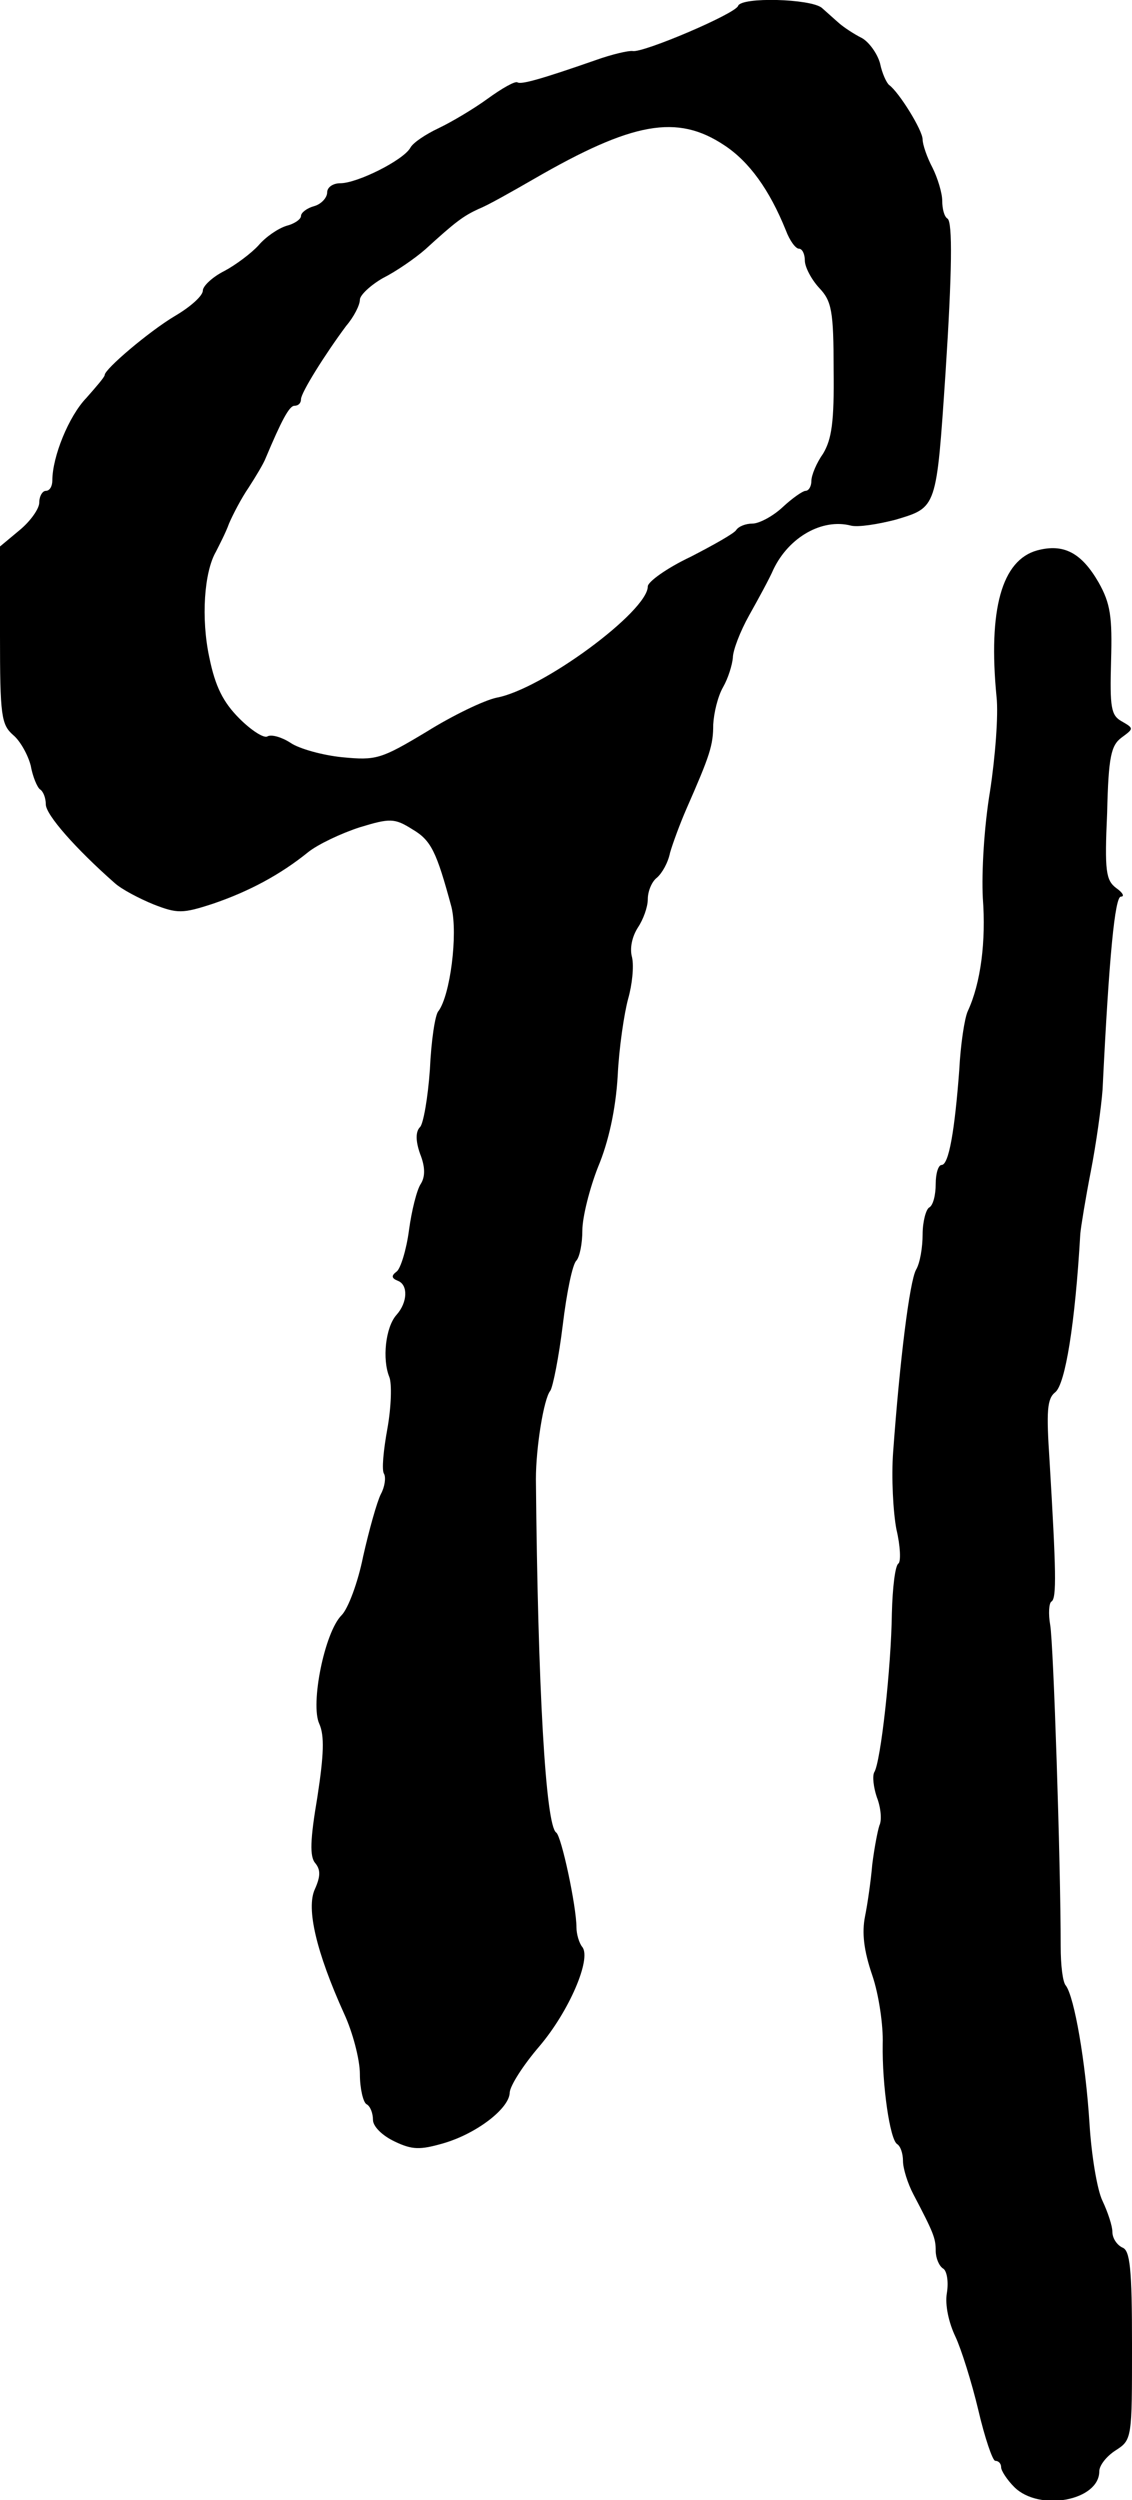
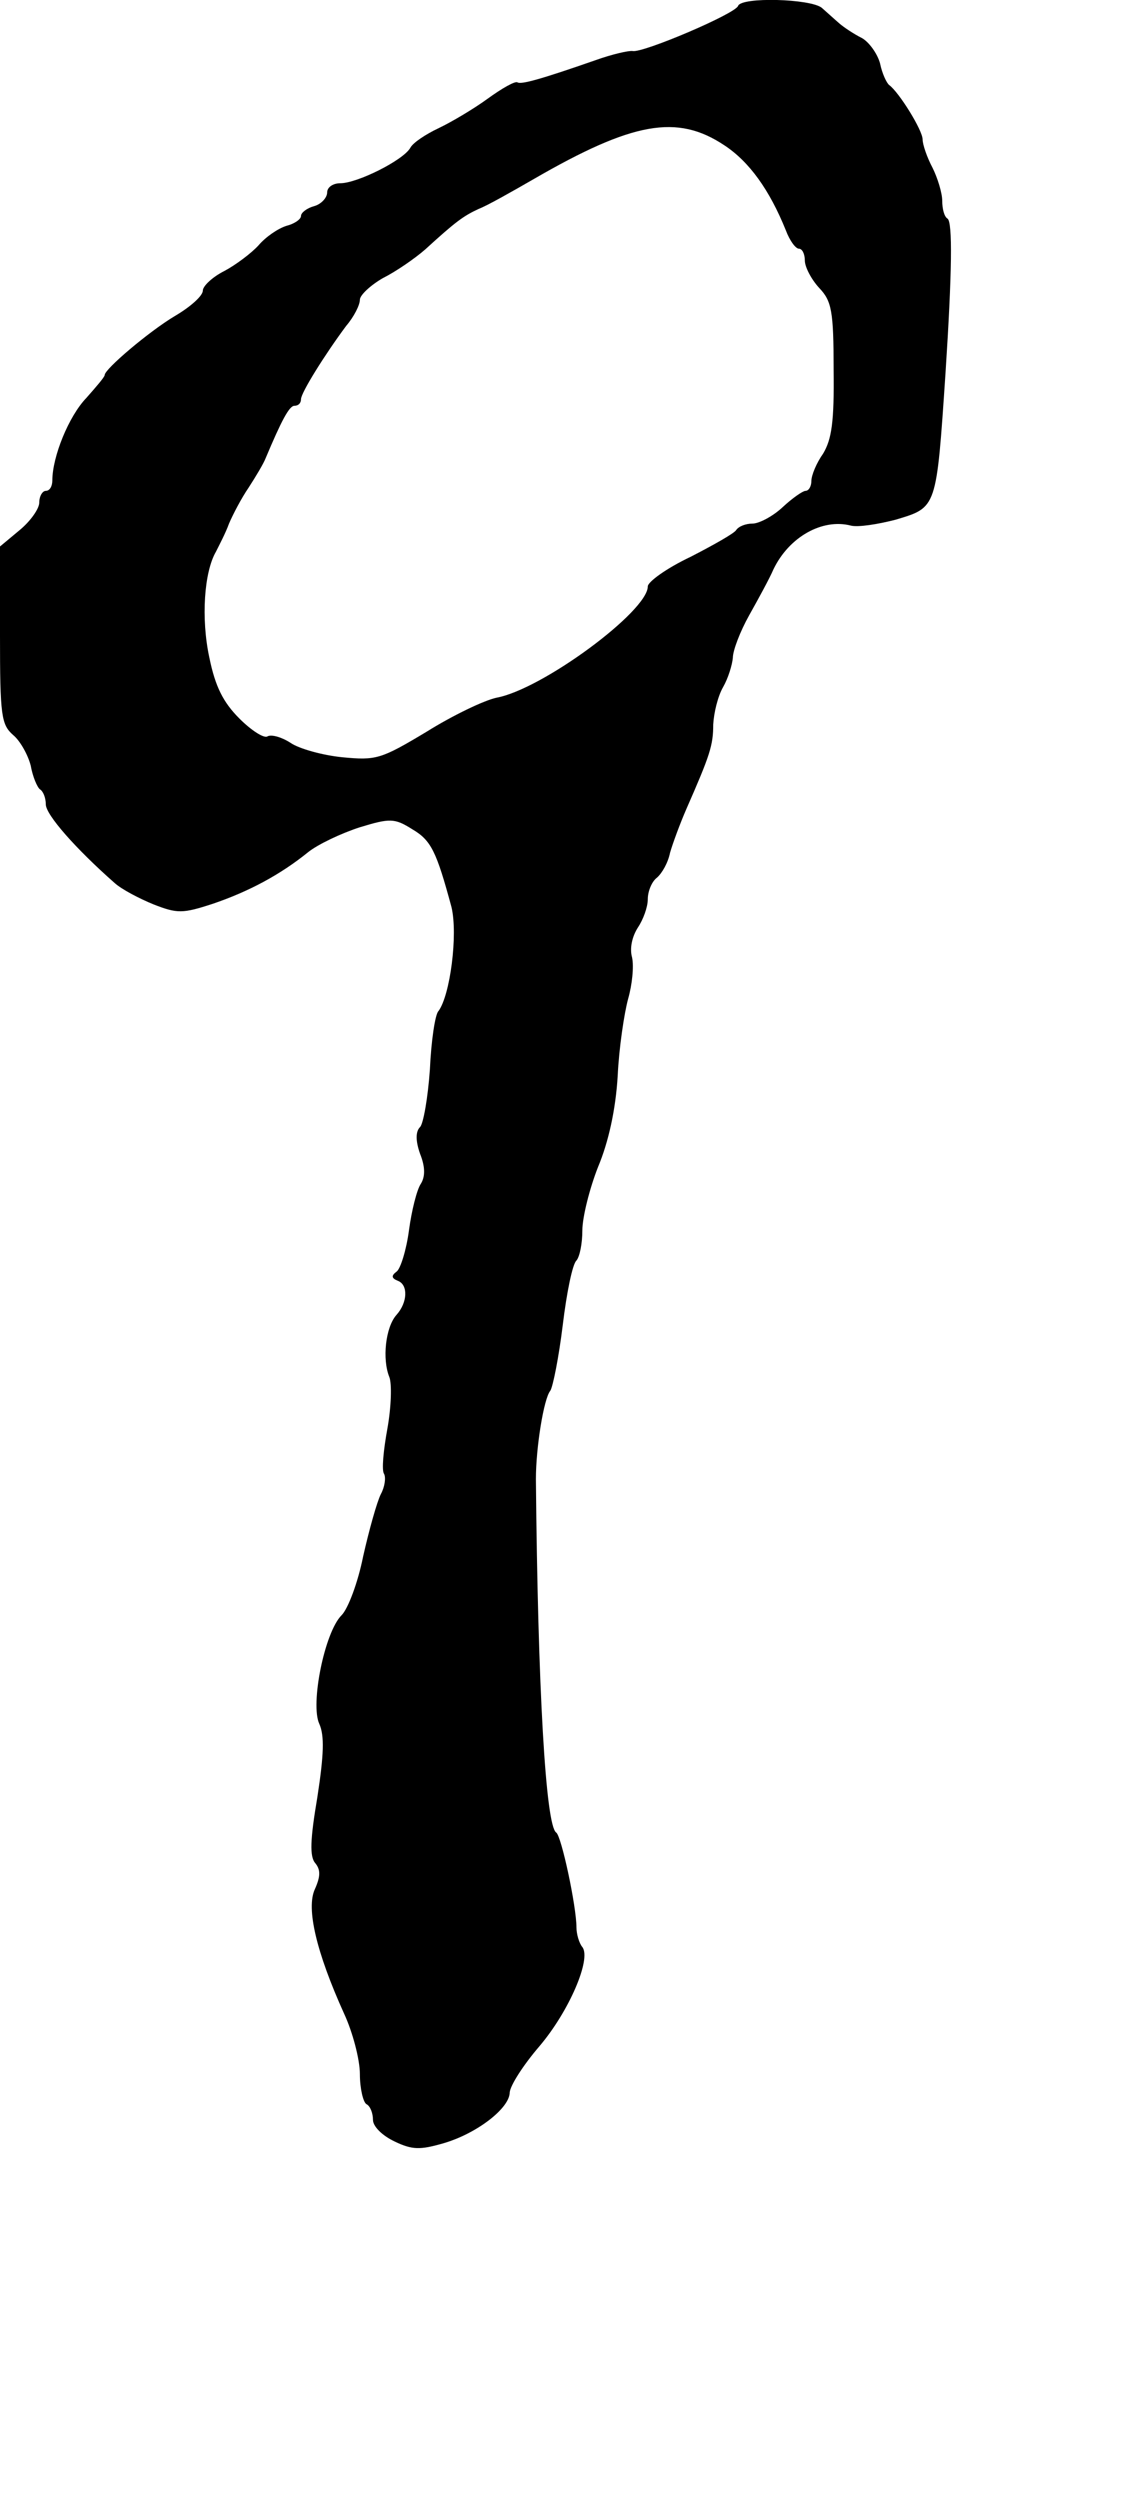
<svg xmlns="http://www.w3.org/2000/svg" version="1.0" width="173pt" height="382pt" viewBox="0 0 173 382" preserveAspectRatio="xMidYMid meet">
  <g transform="translate(0,382) scale(0.1,-0.1)" fill="#000000" stroke="none">
-     <path d="M1128 3811 c-4 -12 -145 -72 -161 -69 -6 1 -32 -5 -57 -14 -86 -30 -113 -37 -119 -34 -3 3 -24 -9 -46 -25 -22 -16 -56 -36 -75 -45 -19 -9 -39 -22 -43 -30 -11 -19 -81 -54 -107 -54 -11 0 -20 -6 -20 -14 0 -8 -9 -18 -20 -21 -11 -3 -20 -10 -20 -15 0 -5 -10 -12 -22 -15 -13 -4 -32 -17 -43 -30 -11 -12 -35 -30 -52 -39 -18 -9 -33 -23 -33 -30 0 -8 -19 -25 -43 -39 -40 -24 -107 -81 -107 -90 0 -3 -13 -18 -28 -35 -27 -28 -52 -90 -52 -126 0 -9 -4 -16 -10 -16 -5 0 -10 -8 -10 -18 0 -9 -13 -28 -30 -42 l-30 -25 0 -135 c0 -124 2 -137 20 -153 11 -9 23 -31 27 -47 3 -17 10 -33 14 -36 5 -3 9 -13 9 -23 0 -16 46 -68 105 -120 11 -10 38 -24 60 -33 36 -14 44 -14 90 1 56 19 104 45 146 79 15 12 51 29 79 38 46 14 53 14 80 -3 29 -17 37 -34 60 -119 10 -42 -2 -135 -20 -159 -5 -5 -11 -45 -13 -89 -3 -43 -10 -83 -15 -88 -7 -7 -7 -21 0 -41 8 -20 8 -35 1 -46 -6 -9 -14 -41 -18 -71 -4 -30 -13 -59 -19 -63 -8 -6 -8 -10 2 -14 16 -6 15 -33 -2 -52 -17 -19 -22 -68 -11 -95 4 -10 3 -46 -3 -79 -6 -33 -9 -64 -5 -69 3 -6 1 -20 -5 -31 -6 -12 -18 -55 -27 -95 -8 -40 -23 -80 -33 -90 -26 -26 -48 -136 -34 -166 8 -18 7 -47 -3 -112 -11 -65 -12 -91 -3 -101 8 -10 8 -20 -1 -40 -13 -29 2 -95 45 -190 13 -28 24 -70 24 -92 0 -22 5 -43 10 -46 6 -3 10 -14 10 -24 0 -10 14 -24 33 -33 27 -13 39 -13 74 -3 52 15 102 54 102 78 1 11 21 42 45 70 46 54 80 134 66 152 -5 6 -9 20 -9 30 0 32 -23 140 -31 145 -16 11 -28 218 -31 540 0 48 12 123 22 135 4 6 13 51 19 100 6 50 15 94 21 99 5 6 9 26 9 46 0 20 11 64 24 97 16 38 27 88 30 139 2 43 10 96 16 118 6 21 9 49 6 63 -4 14 0 32 9 46 8 12 15 31 15 43 0 12 6 27 14 33 8 7 17 23 20 38 4 14 15 44 25 67 36 82 41 97 41 129 1 18 7 43 15 57 8 14 14 34 15 45 0 11 11 40 25 65 14 25 31 56 37 70 24 50 75 78 118 67 11 -3 42 2 69 9 63 19 62 16 76 224 10 154 11 231 3 236 -5 3 -8 15 -8 27 0 12 -7 35 -15 51 -8 15 -15 35 -15 43 0 14 -36 72 -51 83 -4 3 -11 18 -14 33 -4 15 -17 33 -28 39 -12 6 -27 16 -34 22 -7 6 -19 17 -27 24 -17 14 -123 17 -128 3z m-21 -213 c38 -25 69 -68 94 -130 6 -16 15 -28 20 -28 5 0 9 -8 9 -18 0 -10 10 -29 22 -42 19 -20 22 -35 22 -125 1 -80 -3 -106 -16 -128 -10 -14 -18 -33 -18 -42 0 -8 -4 -15 -9 -15 -4 0 -20 -11 -35 -25 -15 -14 -36 -25 -46 -25 -10 0 -21 -4 -25 -10 -3 -5 -35 -23 -70 -41 -36 -17 -65 -38 -65 -45 0 -38 -161 -157 -231 -170 -19 -4 -67 -27 -107 -52 -70 -42 -77 -44 -129 -39 -30 3 -66 13 -79 22 -14 9 -29 13 -35 10 -5 -4 -25 9 -43 27 -25 25 -37 49 -46 93 -13 60 -8 131 10 162 5 10 15 29 20 43 6 14 19 39 30 55 11 17 23 37 26 45 24 57 36 80 44 80 6 0 10 4 10 10 0 10 37 69 69 112 12 14 21 32 21 40 0 7 16 22 35 33 20 10 49 30 65 44 46 42 58 51 82 62 13 5 50 26 83 45 152 88 220 100 292 52z" />
-     <path d="M1585 2979 c-54 -15 -75 -90 -62 -224 3 -27 -2 -92 -10 -144 -9 -54 -13 -123 -11 -163 5 -66 -3 -130 -23 -173 -5 -11 -11 -51 -13 -90 -7 -93 -16 -145 -27 -145 -5 0 -9 -13 -9 -29 0 -17 -4 -33 -10 -36 -5 -3 -10 -22 -10 -41 0 -20 -4 -44 -10 -54 -10 -18 -25 -140 -35 -278 -3 -39 0 -93 5 -119 6 -25 7 -49 3 -52 -5 -3 -9 -37 -10 -76 -1 -82 -17 -228 -27 -243 -3 -6 -1 -23 4 -38 6 -15 8 -35 4 -43 -3 -9 -8 -36 -11 -60 -2 -24 -7 -59 -11 -79 -5 -25 -2 -52 11 -90 10 -29 17 -77 16 -105 -1 -63 11 -146 22 -153 5 -3 9 -14 9 -26 0 -11 7 -34 16 -51 31 -59 34 -67 34 -86 0 -11 5 -23 11 -27 6 -3 9 -20 6 -38 -3 -18 3 -45 13 -66 9 -19 25 -70 35 -112 10 -43 22 -78 26 -78 5 0 9 -4 9 -10 0 -5 9 -19 20 -30 38 -38 130 -21 130 24 0 9 11 23 25 32 25 16 25 18 25 160 0 119 -3 146 -15 150 -8 4 -15 14 -15 24 0 9 -7 30 -15 47 -8 16 -17 69 -20 119 -6 94 -23 192 -36 210 -5 5 -8 32 -8 60 0 128 -11 462 -16 491 -3 17 -2 34 2 36 8 5 7 47 -3 215 -5 76 -4 95 9 105 15 13 30 103 38 242 1 11 8 54 16 95 8 41 16 98 18 125 10 206 19 295 28 295 6 0 3 6 -7 13 -16 12 -18 26 -14 115 2 86 6 103 22 115 19 14 19 14 0 25 -16 9 -18 21 -16 92 2 68 -1 88 -19 120 -26 45 -53 60 -94 49z" />
+     <path d="M1128 3811 c-4 -12 -145 -72 -161 -69 -6 1 -32 -5 -57 -14 -86 -30 -113 -37 -119 -34 -3 3 -24 -9 -46 -25 -22 -16 -56 -36 -75 -45 -19 -9 -39 -22 -43 -30 -11 -19 -81 -54 -107 -54 -11 0 -20 -6 -20 -14 0 -8 -9 -18 -20 -21 -11 -3 -20 -10 -20 -15 0 -5 -10 -12 -22 -15 -13 -4 -32 -17 -43 -30 -11 -12 -35 -30 -52 -39 -18 -9 -33 -23 -33 -30 0 -8 -19 -25 -43 -39 -40 -24 -107 -81 -107 -90 0 -3 -13 -18 -28 -35 -27 -28 -52 -90 -52 -126 0 -9 -4 -16 -10 -16 -5 0 -10 -8 -10 -18 0 -9 -13 -28 -30 -42 l-30 -25 0 -135 c0 -124 2 -137 20 -153 11 -9 23 -31 27 -47 3 -17 10 -33 14 -36 5 -3 9 -13 9 -23 0 -16 46 -68 105 -120 11 -10 38 -24 60 -33 36 -14 44 -14 90 1 56 19 104 45 146 79 15 12 51 29 79 38 46 14 53 14 80 -3 29 -17 37 -34 60 -119 10 -42 -2 -135 -20 -159 -5 -5 -11 -45 -13 -89 -3 -43 -10 -83 -15 -88 -7 -7 -7 -21 0 -41 8 -20 8 -35 1 -46 -6 -9 -14 -41 -18 -71 -4 -30 -13 -59 -19 -63 -8 -6 -8 -10 2 -14 16 -6 15 -33 -2 -52 -17 -19 -22 -68 -11 -95 4 -10 3 -46 -3 -79 -6 -33 -9 -64 -5 -69 3 -6 1 -20 -5 -31 -6 -12 -18 -55 -27 -95 -8 -40 -23 -80 -33 -90 -26 -26 -48 -136 -34 -166 8 -18 7 -47 -3 -112 -11 -65 -12 -91 -3 -101 8 -10 8 -20 -1 -40 -13 -29 2 -95 45 -190 13 -28 24 -70 24 -92 0 -22 5 -43 10 -46 6 -3 10 -14 10 -24 0 -10 14 -24 33 -33 27 -13 39 -13 74 -3 52 15 102 54 102 78 1 11 21 42 45 70 46 54 80 134 66 152 -5 6 -9 20 -9 30 0 32 -23 140 -31 145 -16 11 -28 218 -31 540 0 48 12 123 22 135 4 6 13 51 19 100 6 50 15 94 21 99 5 6 9 26 9 46 0 20 11 64 24 97 16 38 27 88 30 139 2 43 10 96 16 118 6 21 9 49 6 63 -4 14 0 32 9 46 8 12 15 31 15 43 0 12 6 27 14 33 8 7 17 23 20 38 4 14 15 44 25 67 36 82 41 97 41 129 1 18 7 43 15 57 8 14 14 34 15 45 0 11 11 40 25 65 14 25 31 56 37 70 24 50 75 78 118 67 11 -3 42 2 69 9 63 19 62 16 76 224 10 154 11 231 3 236 -5 3 -8 15 -8 27 0 12 -7 35 -15 51 -8 15 -15 35 -15 43 0 14 -36 72 -51 83 -4 3 -11 18 -14 33 -4 15 -17 33 -28 39 -12 6 -27 16 -34 22 -7 6 -19 17 -27 24 -17 14 -123 17 -128 3m-21 -213 c38 -25 69 -68 94 -130 6 -16 15 -28 20 -28 5 0 9 -8 9 -18 0 -10 10 -29 22 -42 19 -20 22 -35 22 -125 1 -80 -3 -106 -16 -128 -10 -14 -18 -33 -18 -42 0 -8 -4 -15 -9 -15 -4 0 -20 -11 -35 -25 -15 -14 -36 -25 -46 -25 -10 0 -21 -4 -25 -10 -3 -5 -35 -23 -70 -41 -36 -17 -65 -38 -65 -45 0 -38 -161 -157 -231 -170 -19 -4 -67 -27 -107 -52 -70 -42 -77 -44 -129 -39 -30 3 -66 13 -79 22 -14 9 -29 13 -35 10 -5 -4 -25 9 -43 27 -25 25 -37 49 -46 93 -13 60 -8 131 10 162 5 10 15 29 20 43 6 14 19 39 30 55 11 17 23 37 26 45 24 57 36 80 44 80 6 0 10 4 10 10 0 10 37 69 69 112 12 14 21 32 21 40 0 7 16 22 35 33 20 10 49 30 65 44 46 42 58 51 82 62 13 5 50 26 83 45 152 88 220 100 292 52z" />
  </g>
</svg>